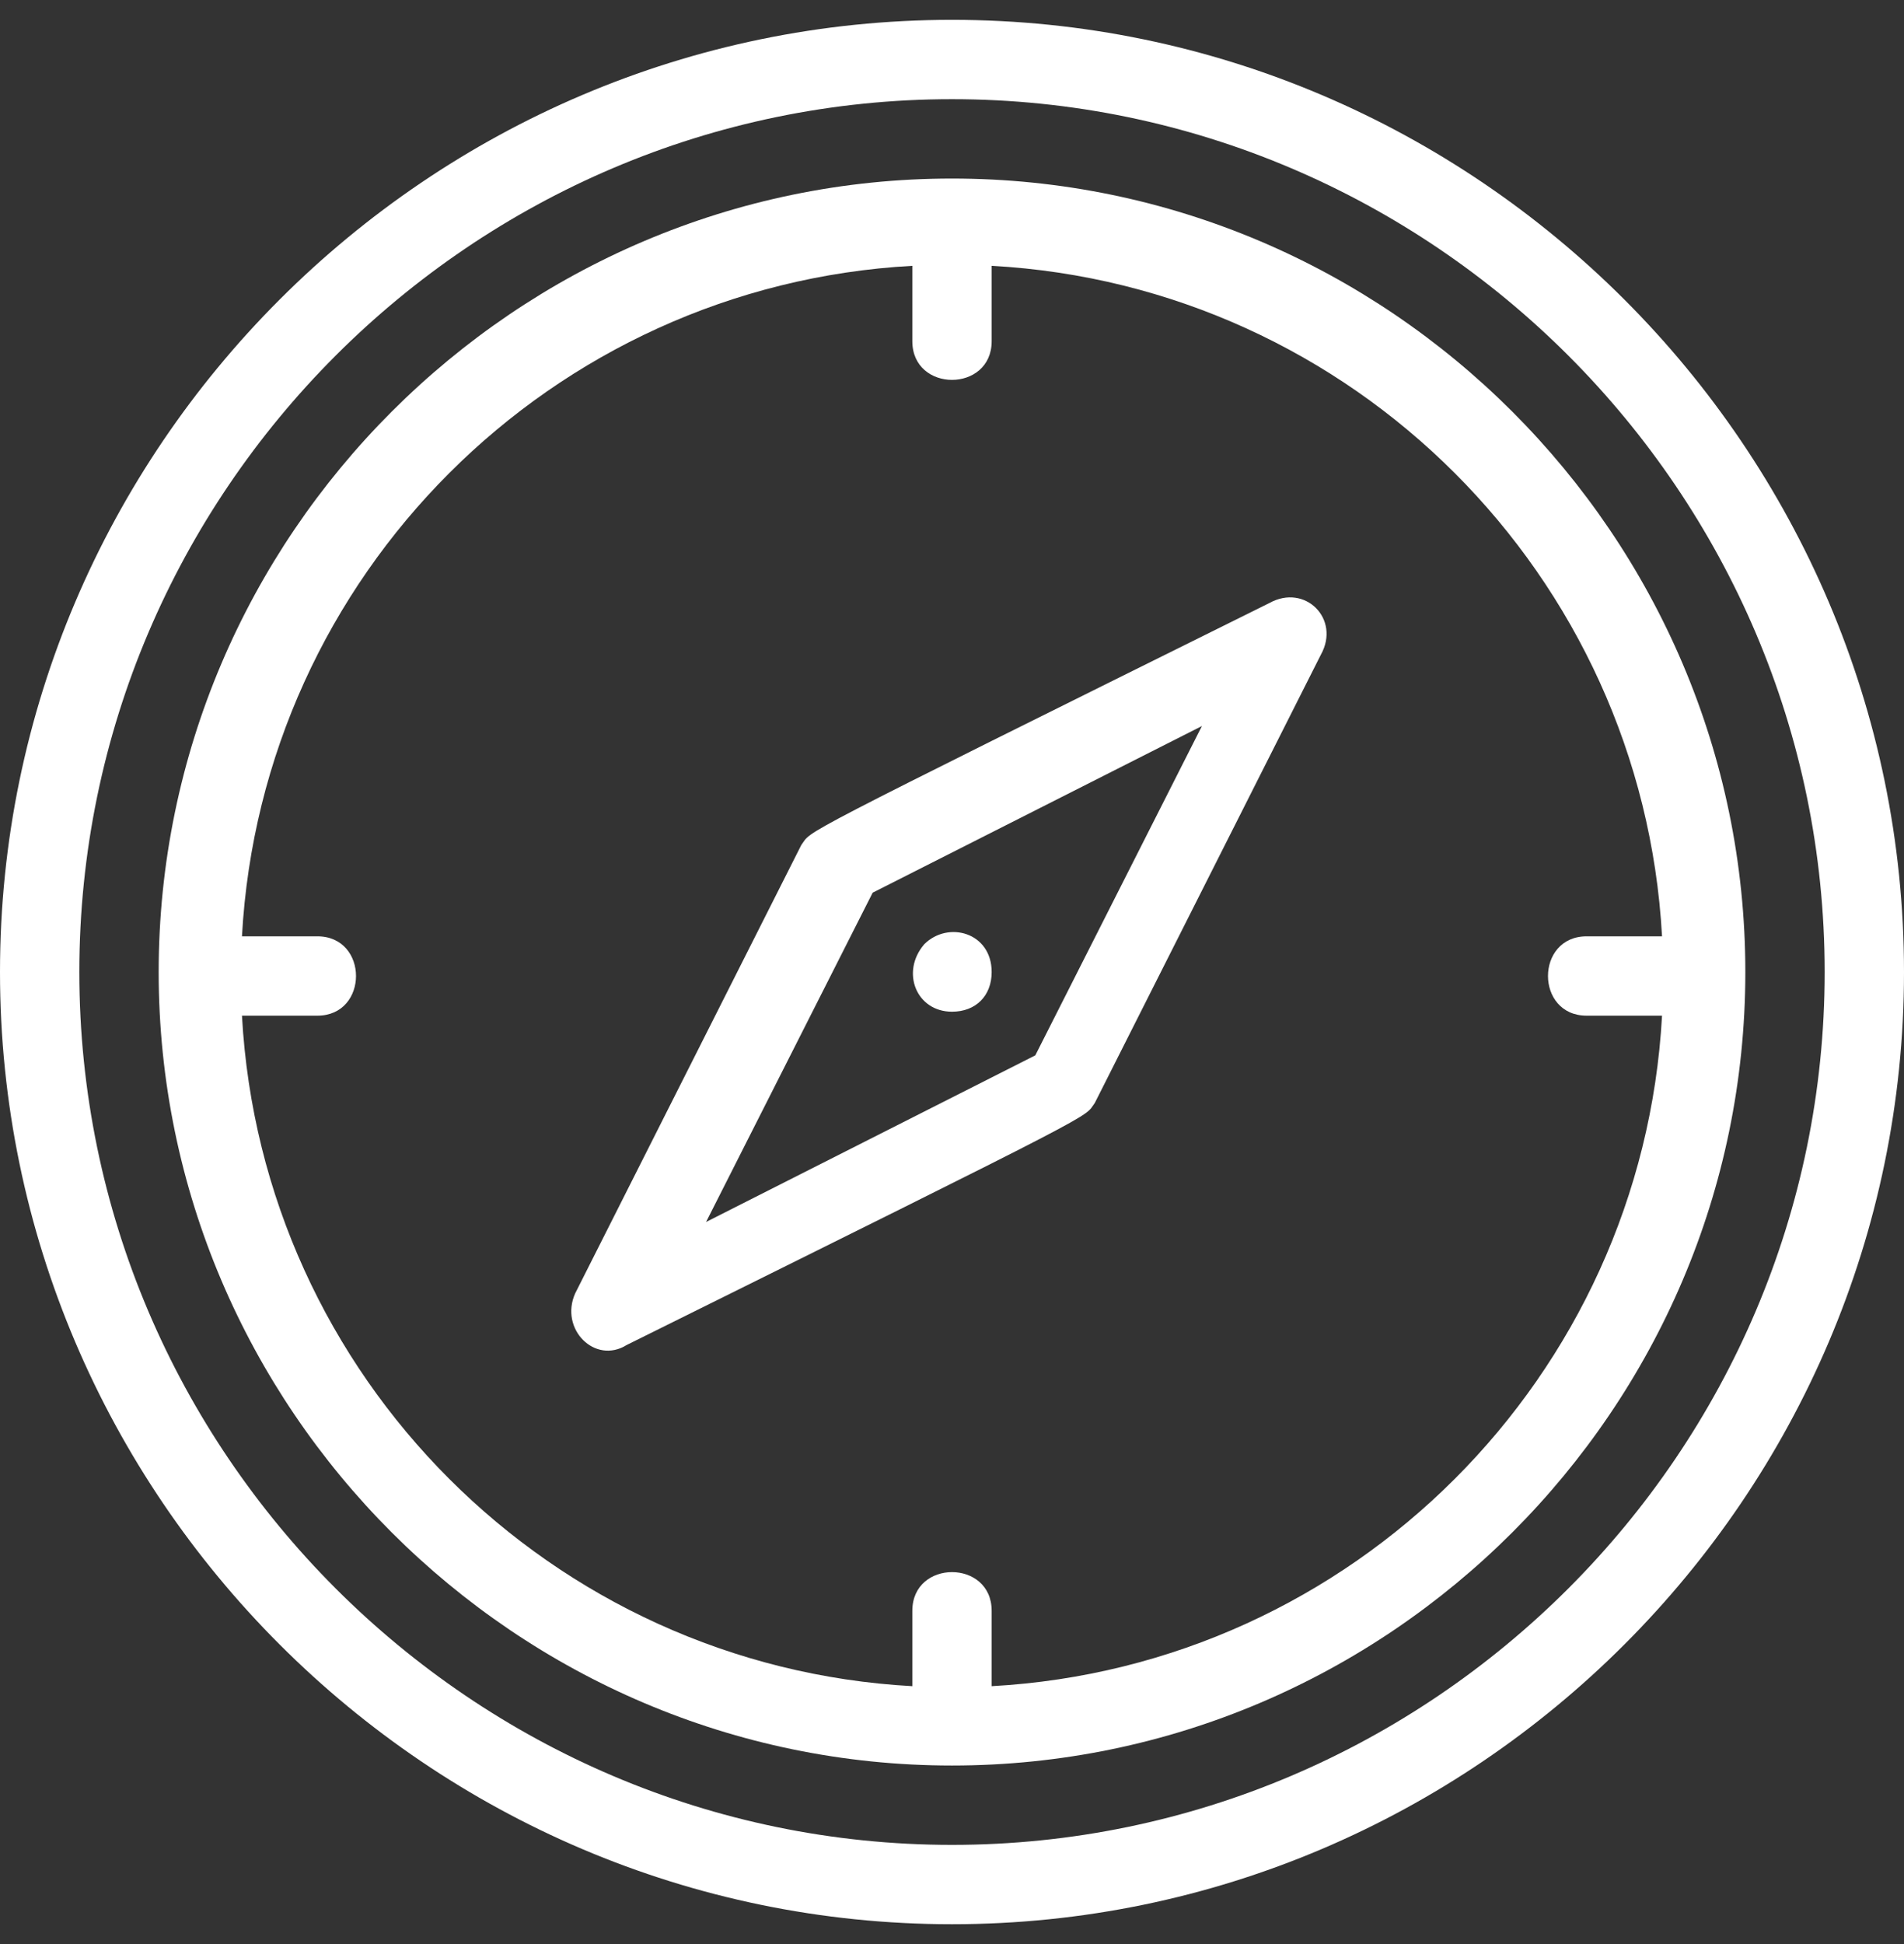
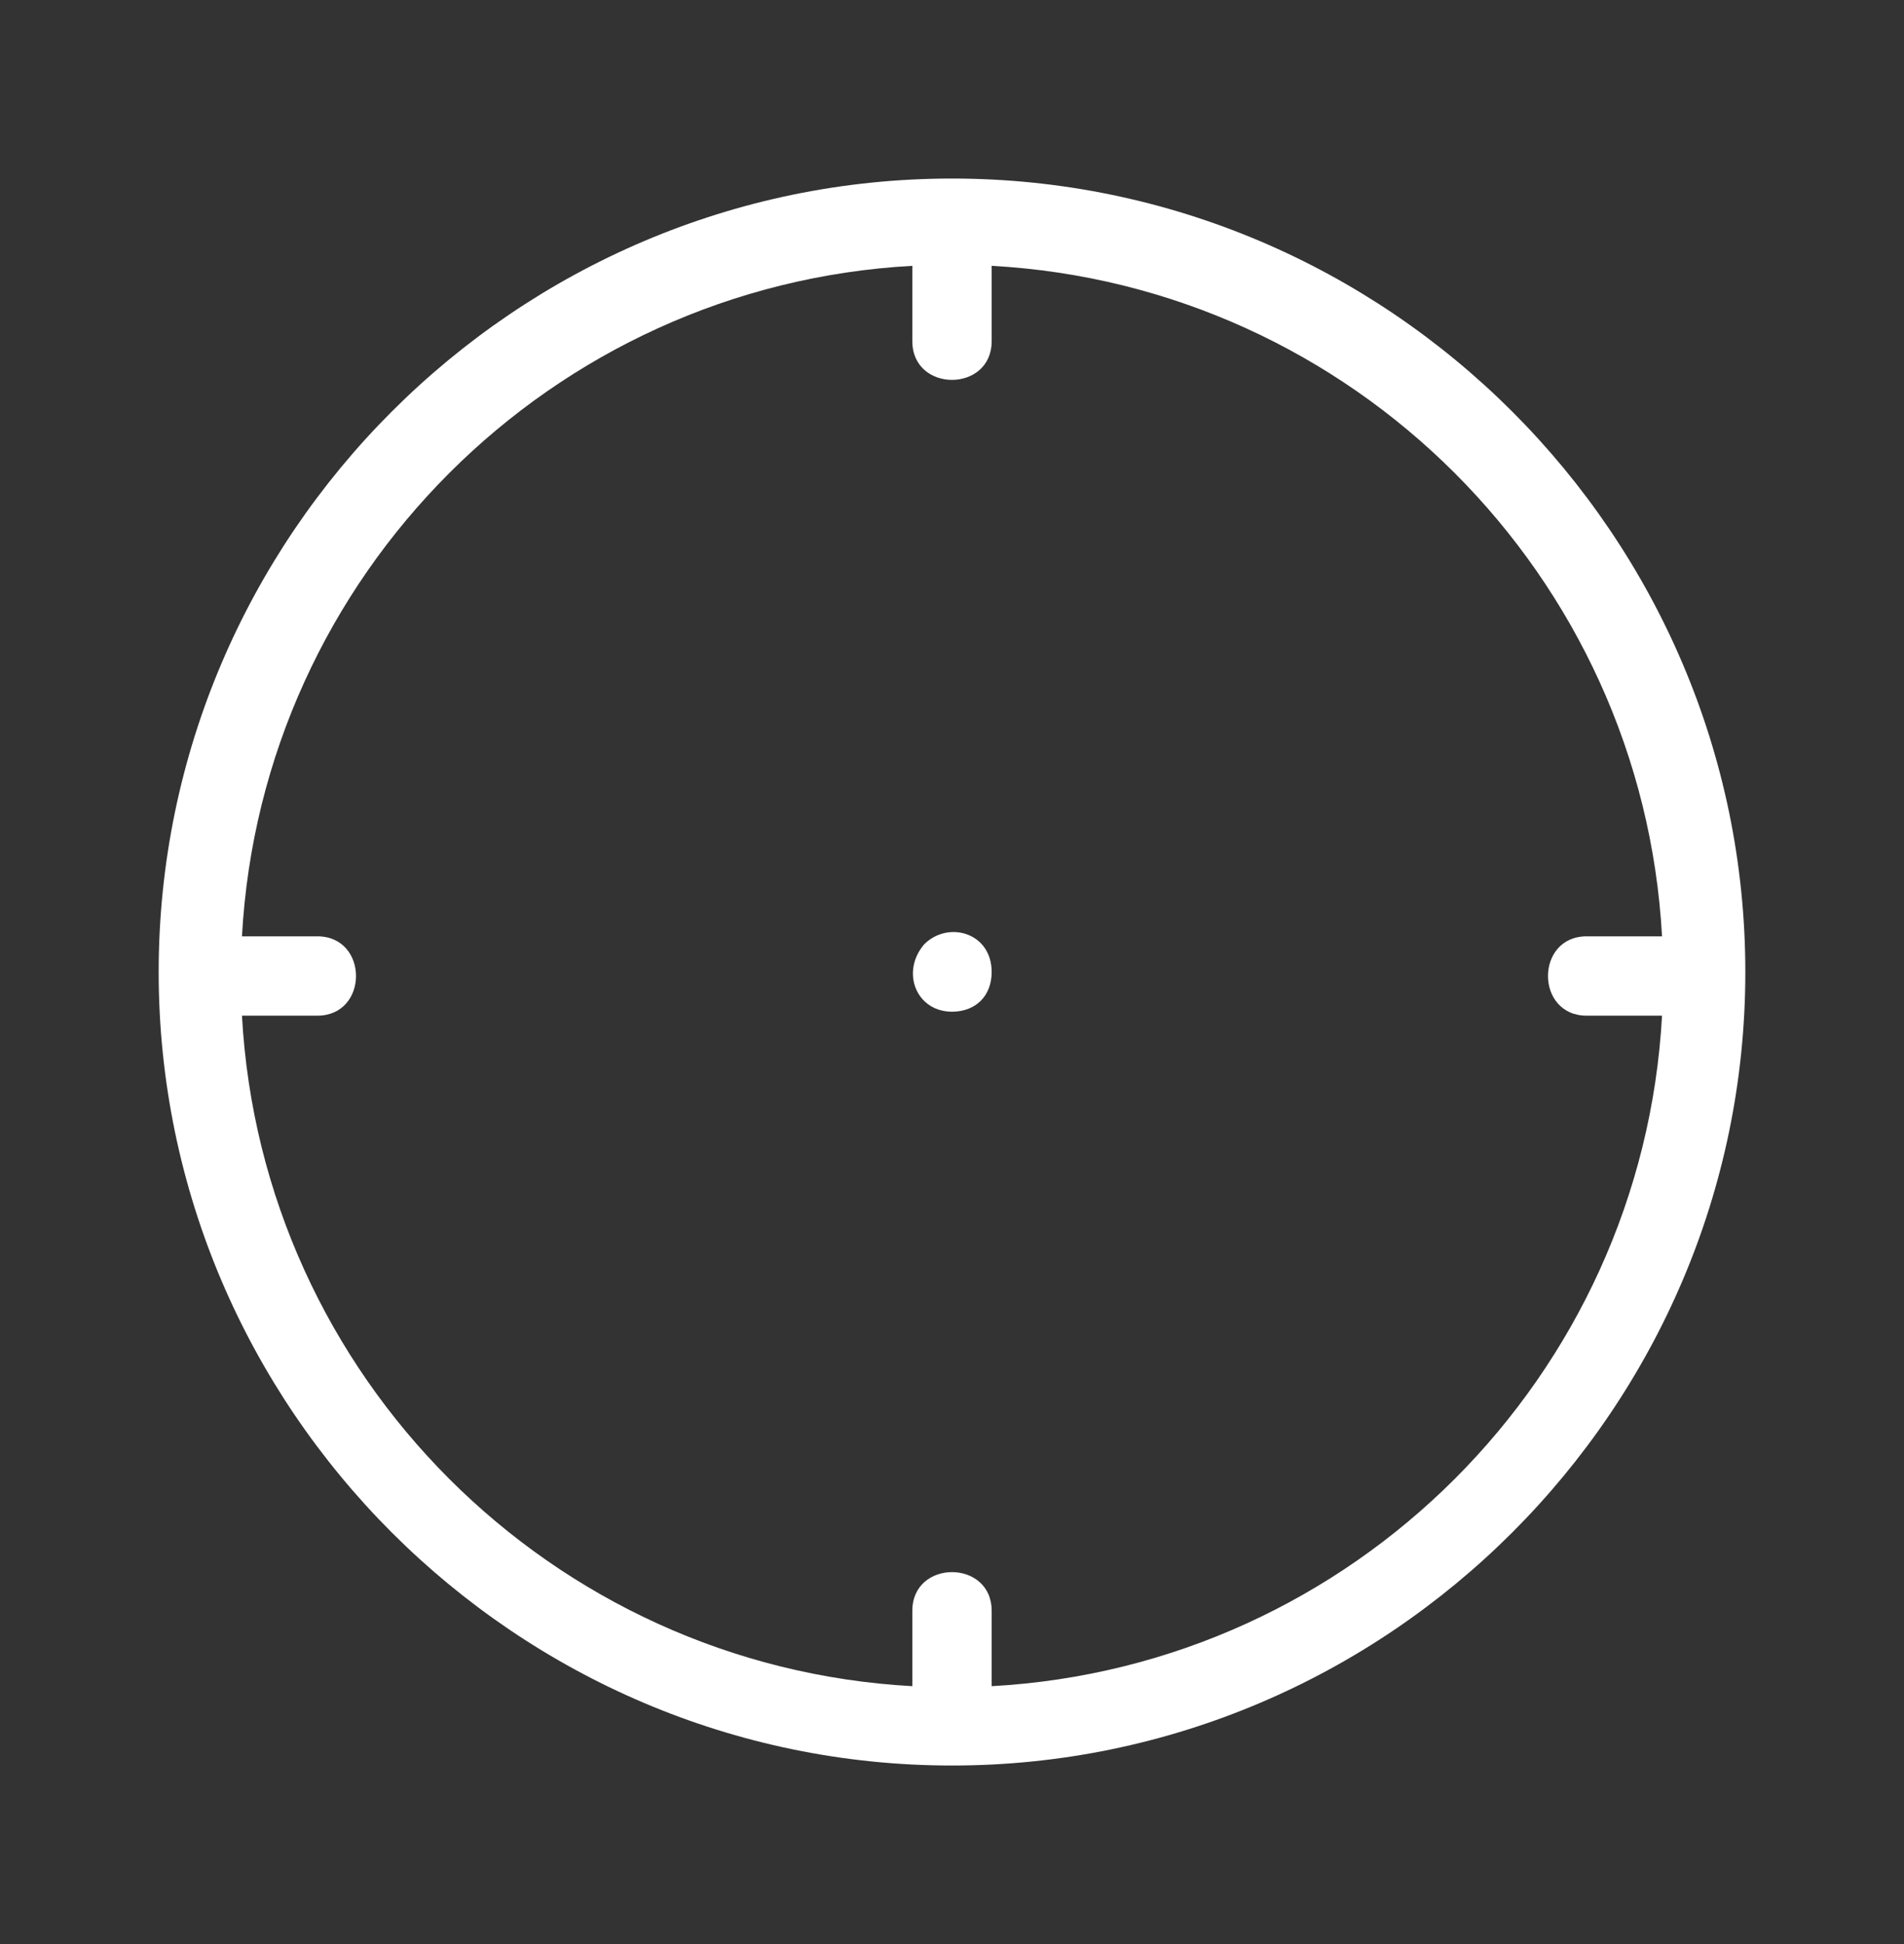
<svg xmlns="http://www.w3.org/2000/svg" width="48" height="49" viewBox="0 0 48 49" fill="none">
  <rect x="0" y="0" width="48" height="49" fill="#333333" stroke="none" />
-   <path d="M24 0.5C10.8 0.5 0 11.3 0 24.5C0 37.7 10.8 48.5 24 48.5C37.2 48.5 48 37.7 48 24.5C48 11.3 37.2 0.5 24 0.5ZM24 46.5C11.9 46.5 2 36.6 2 24.5C2 12.4 11.9 2.5 24 2.5C36.1 2.5 46 12.4 46 24.5C46 36.6 36.1 46.5 24 46.5Z" fill="white" />
  <path d="M24 4.5C13 4.5 4 13.5 4 24.5C4 35.5 13 44.5 24 44.5C35 44.5 44 35.5 44 24.5C44 13.5 35 4.5 24 4.5ZM25 42.5V40.6C25 39.3 23 39.3 23 40.6V42.5C13.9 42 6.6 34.7 6.1 25.6H8C9.3 25.6 9.3 23.6 8 23.6H6.1C6.6 14.5 13.9 7.2 23 6.7V8.6C23 9.9 25 9.9 25 8.6V6.7C34.1 7.2 41.4 14.5 41.9 23.6H40C38.7 23.6 38.7 25.6 40 25.6H41.9C41.4 34.7 34.1 42 25 42.5Z" fill="white" />
-   <path d="M32 15.2C19.7 21.3 20.5 20.9 20.2 21.3L14.5 32.6C14.1 33.5 15 34.4 15.8 33.9C28.1 27.8 27.3 28.2 27.6 27.8L33.3 16.5C33.8 15.6 32.9 14.7 32 15.2ZM26.1 26.6L17.8 30.8L22 22.5L30.3 18.3L26.1 26.6Z" fill="white" />
  <path d="M24 25.5C24.6 25.5 25 25.1 25 24.5C25 23.5 23.9 23.2 23.3 23.8C22.7 24.5 23.1 25.5 24 25.5Z" fill="white" />
</svg>